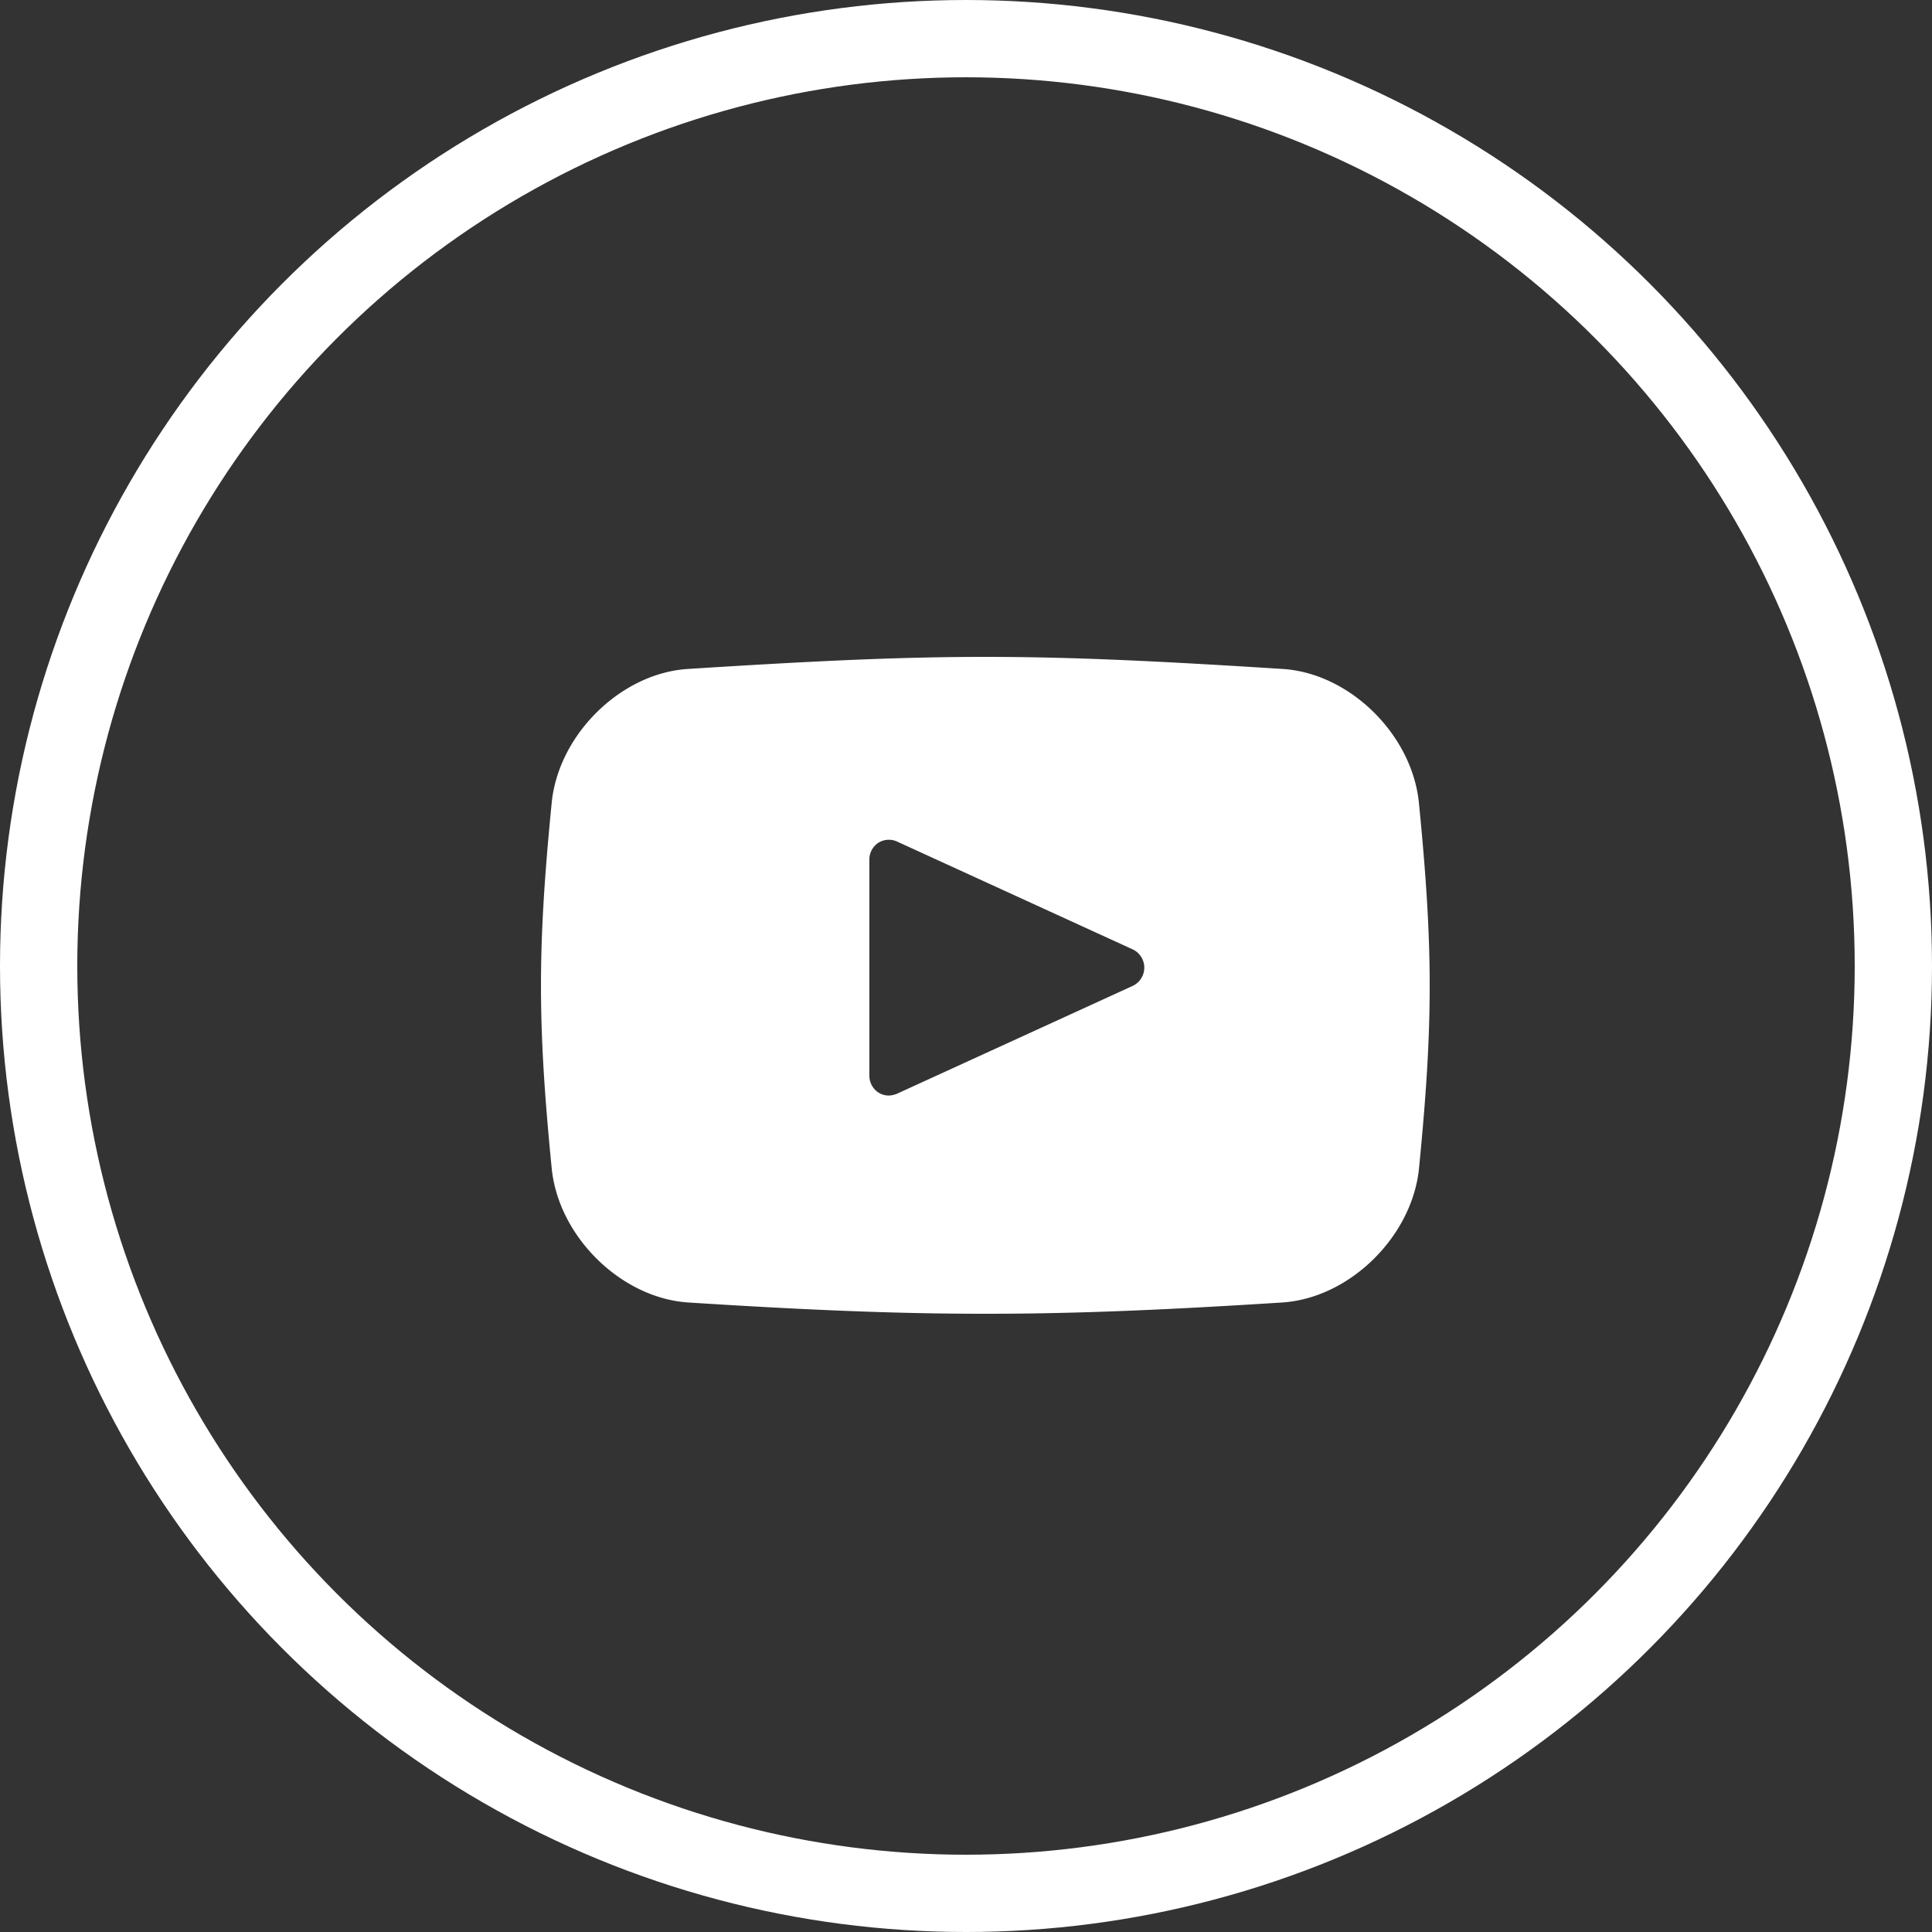
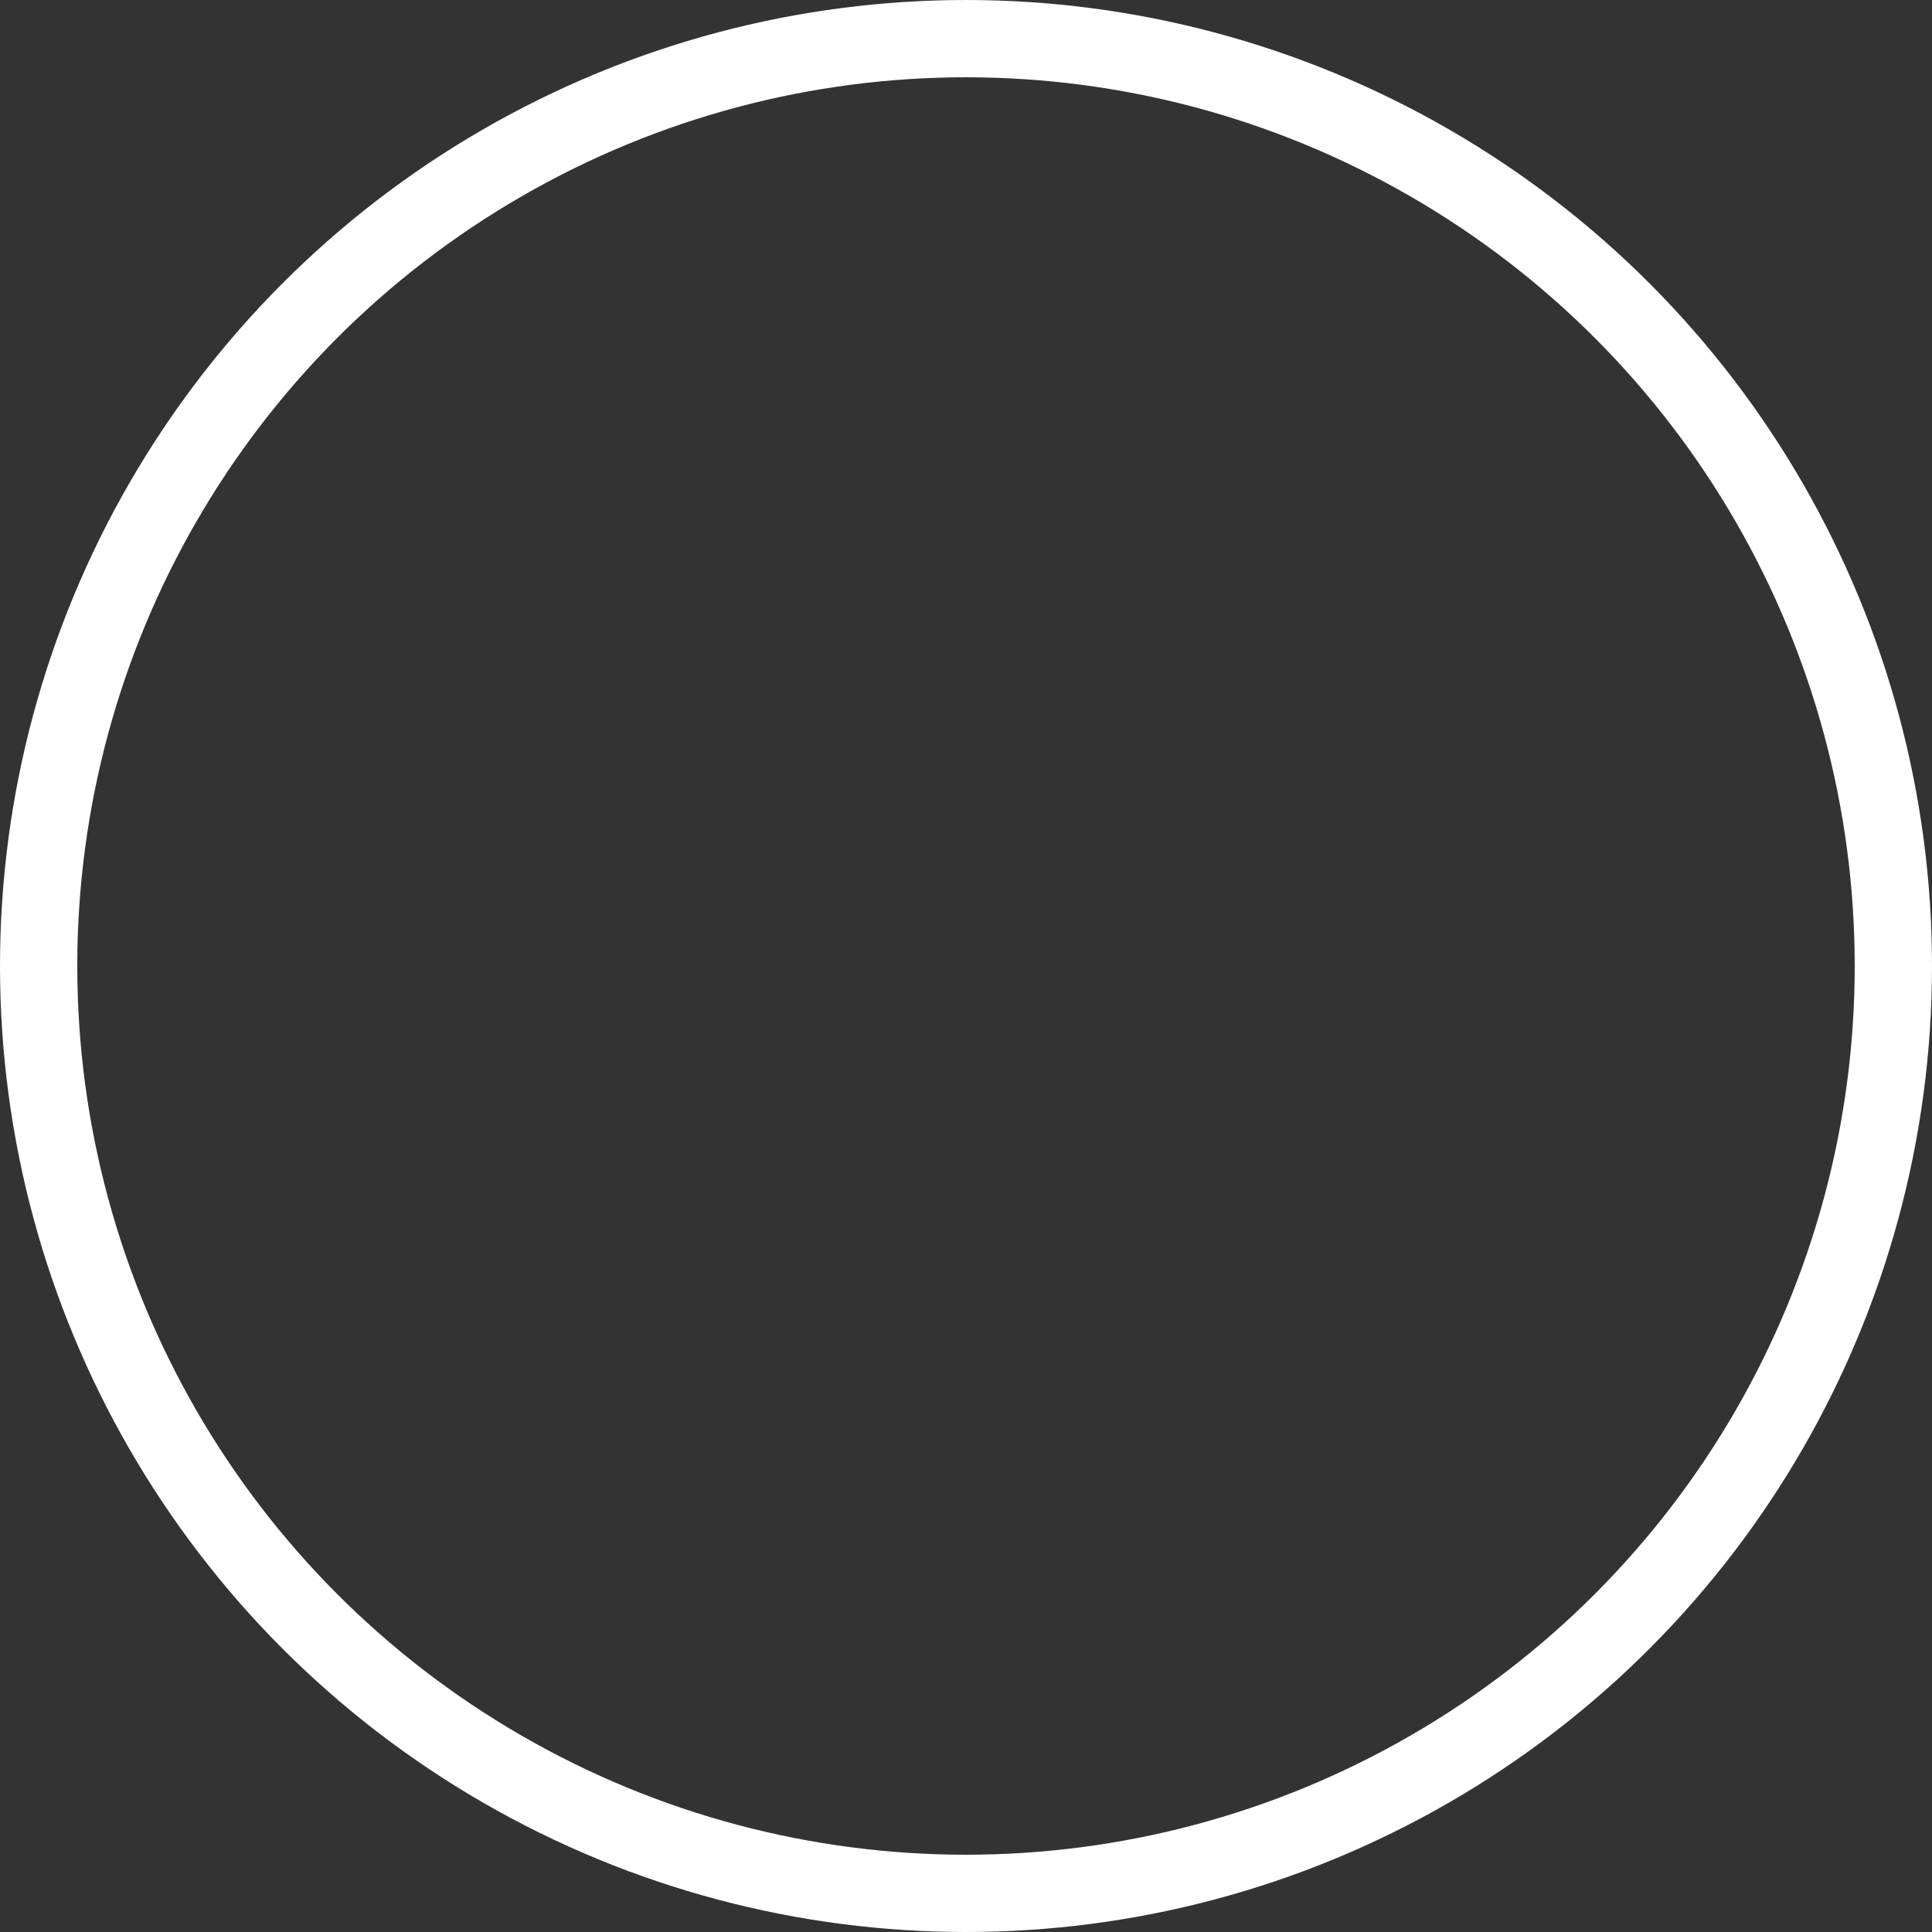
<svg xmlns="http://www.w3.org/2000/svg" width="50" height="50" viewBox="0 0 50 50">
  <rect x="0" y="0" width="50" height="50" fill="#333333" stroke="none" />
  <title>social-youtube</title>
  <g fill="none" fill-rule="evenodd">
-     <path d="M29.314 25.515L23.2 28.312a.637.637 0 0 1-.201.041.508.508 0 0 1-.273-.083.523.523 0 0 1-.227-.435V22.25a.52.52 0 0 1 .227-.435.512.512 0 0 1 .474-.043l6.114 2.798a.522.522 0 0 1 0 .945zm7.407-4.74c-.177-1.768-1.795-3.358-3.534-3.463-6.549-.416-8.827-.416-15.377 0-1.738.105-3.356 1.695-3.532 3.462-.37 3.764-.37 5.709 0 9.462.176 1.767 1.794 3.357 3.532 3.472 3.276.209 5.503.292 7.689.292s4.415-.083 7.688-.292c1.741-.115 3.36-1.705 3.537-3.472.369-3.753.369-5.698-.003-9.462z" fill="#ffffff" />
    <circle stroke="#ffffff" stroke-width="2" cx="25" cy="25" r="24" />
  </g>
</svg>